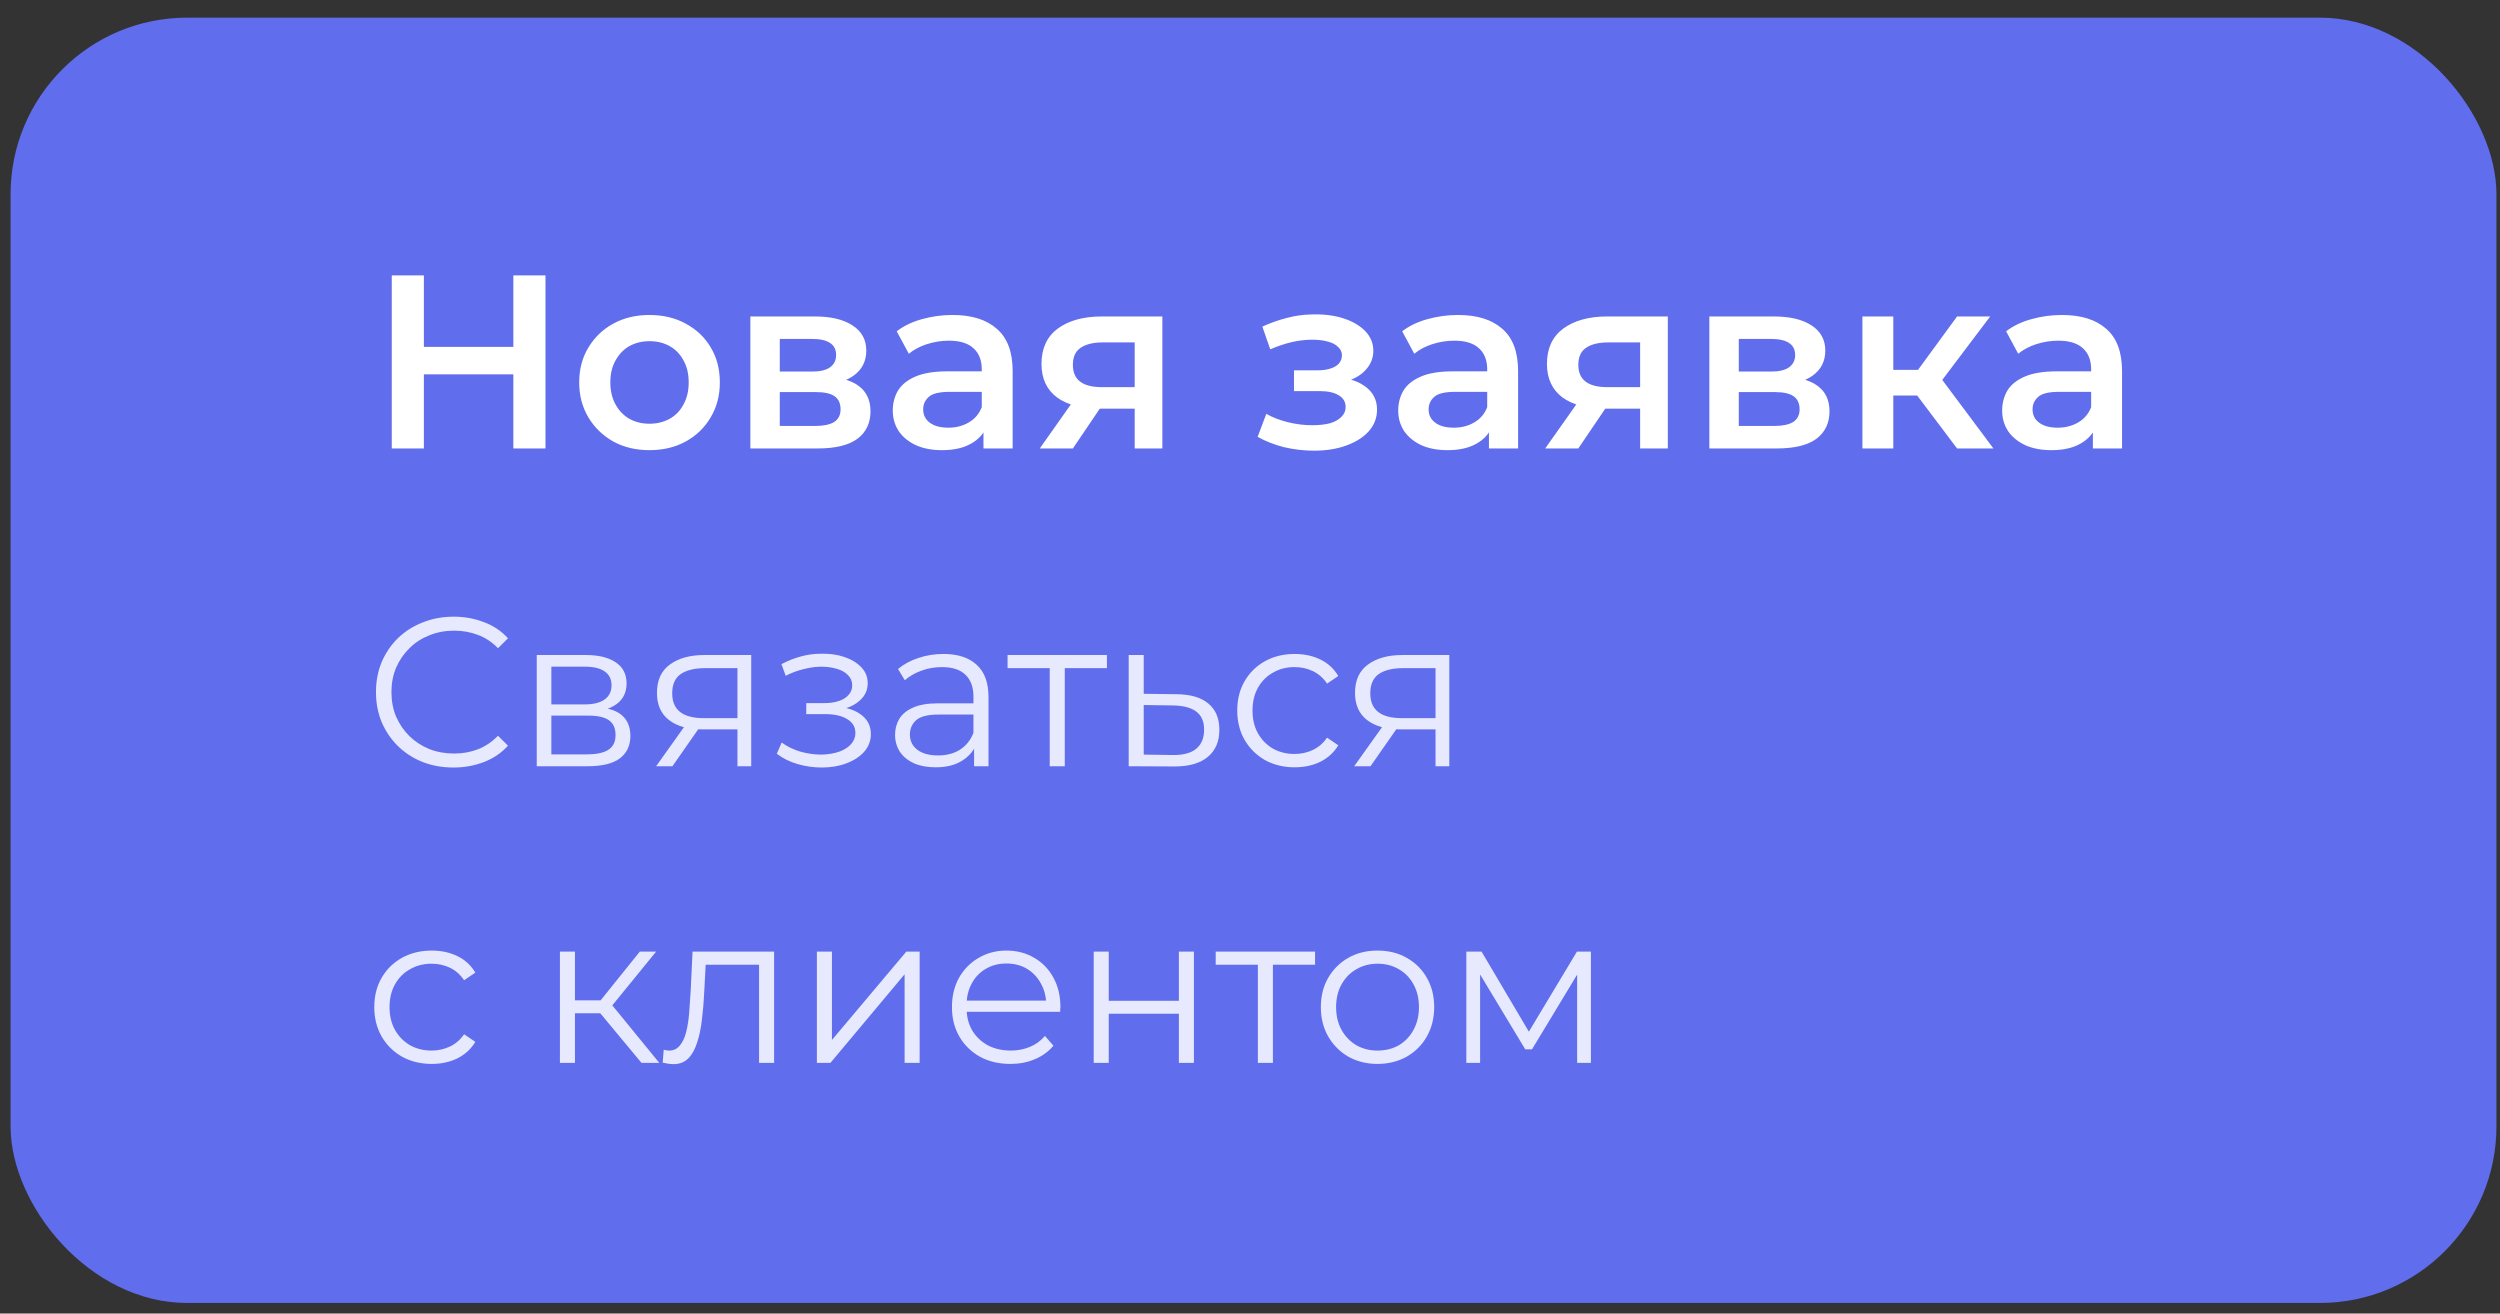
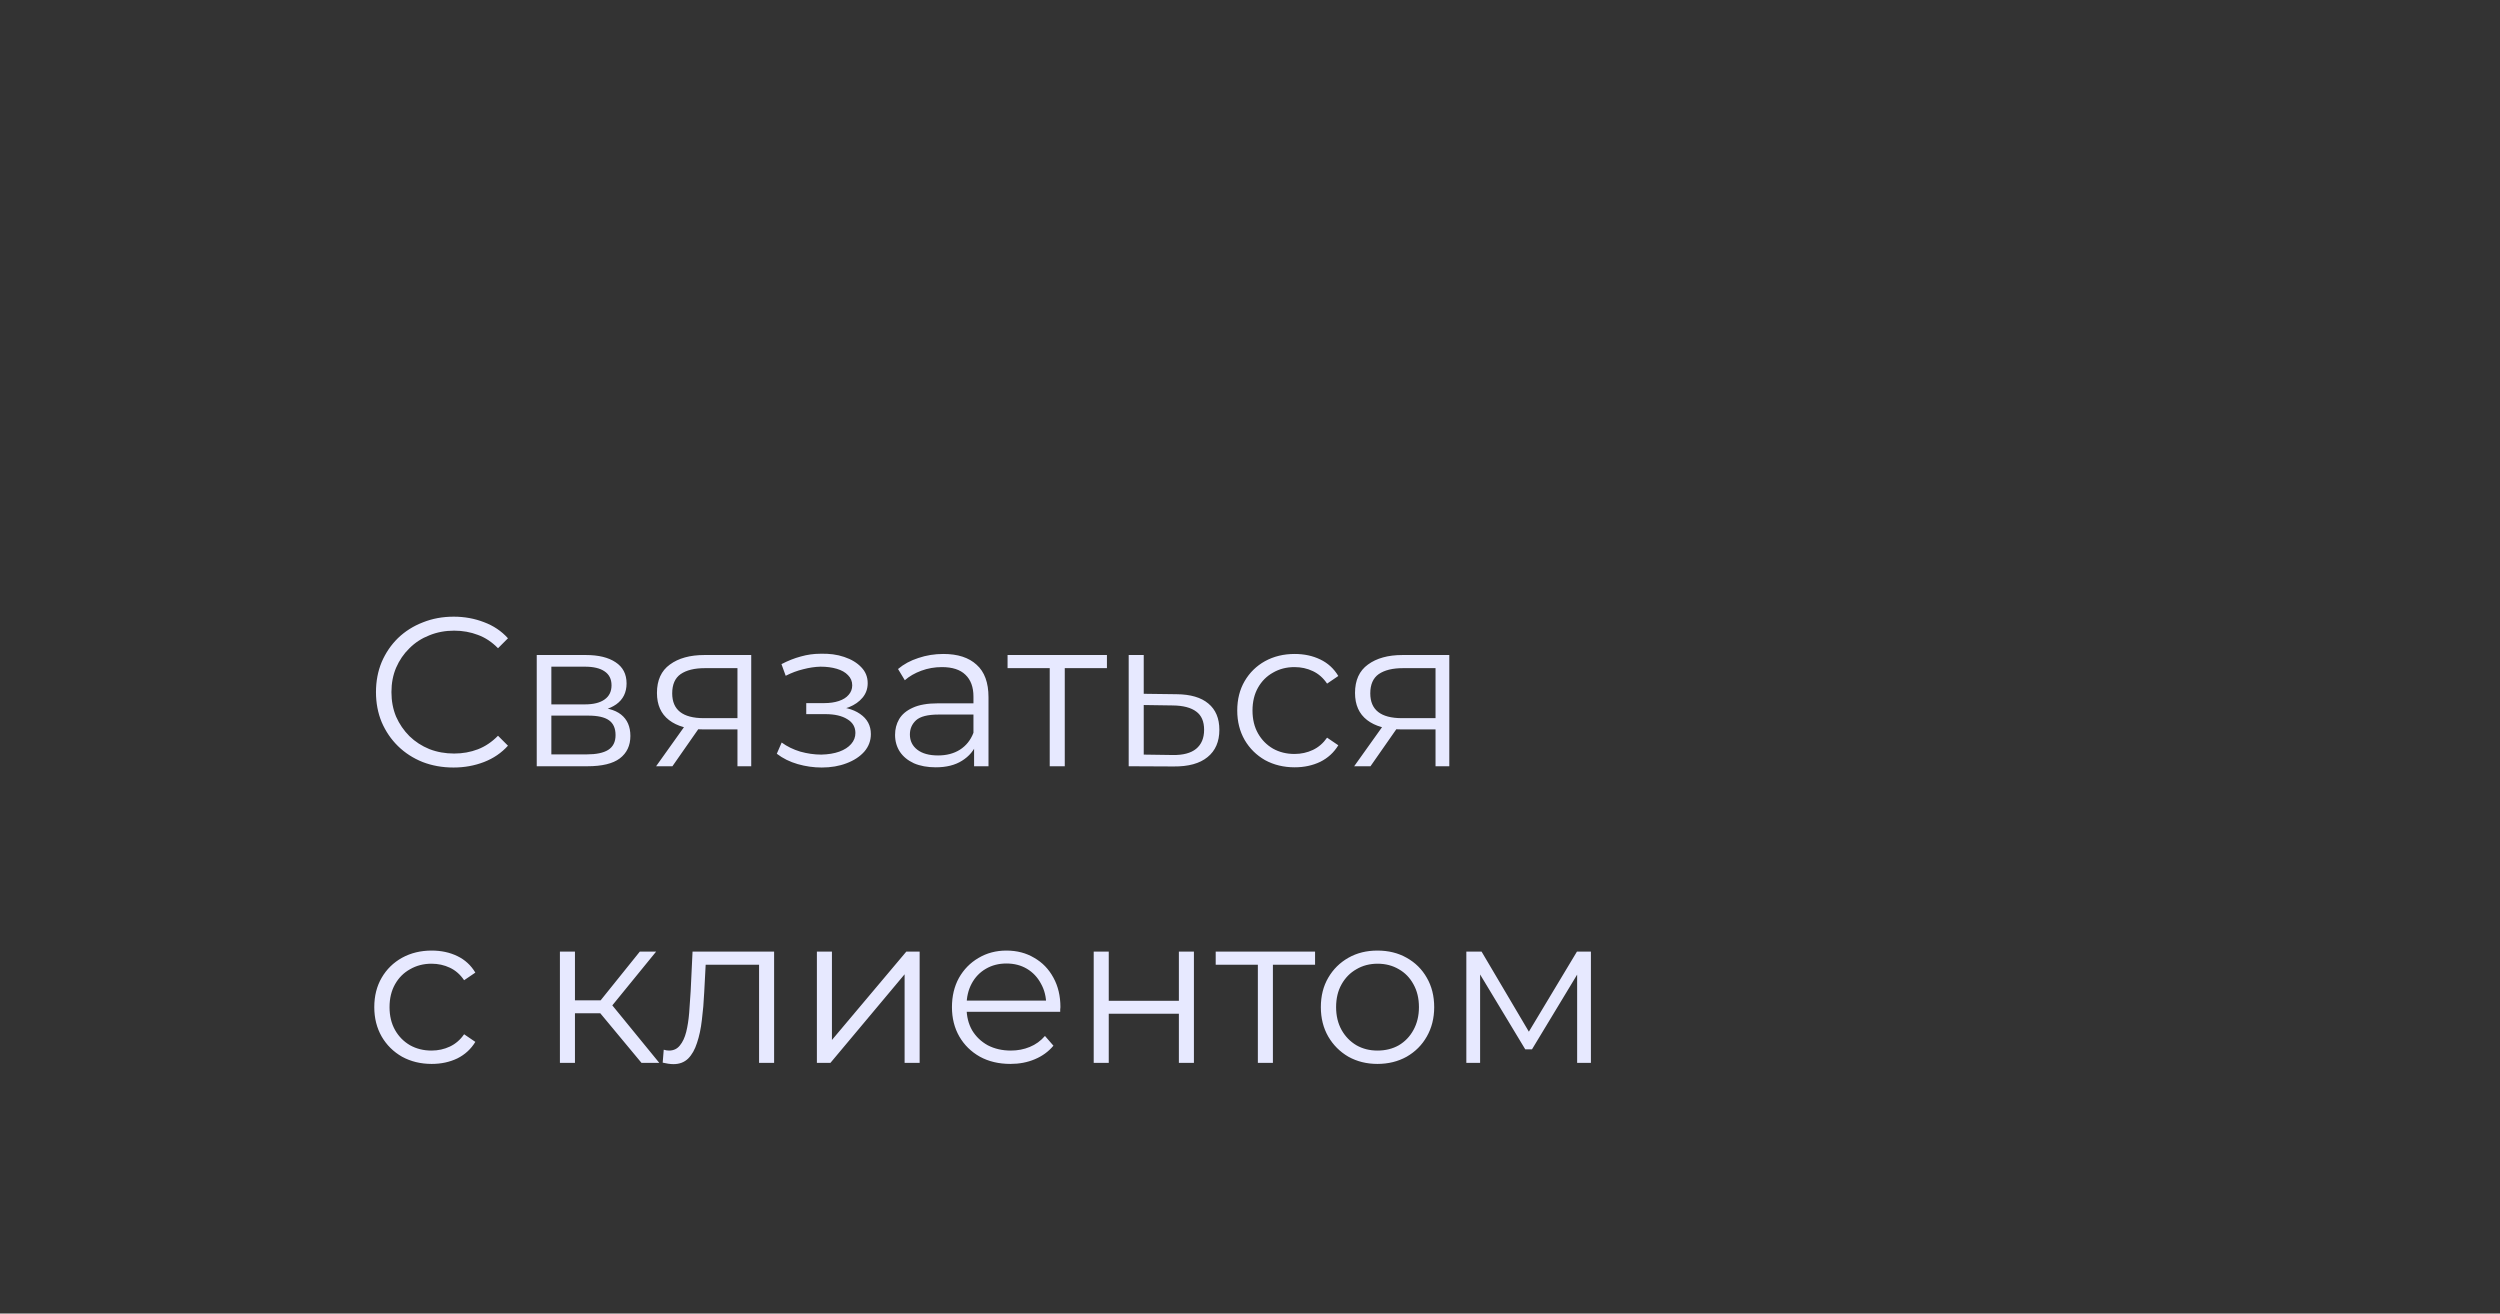
<svg xmlns="http://www.w3.org/2000/svg" width="118" height="62" viewBox="0 0 118 62" fill="none">
  <rect x="0" y="0" width="118" height="62" fill="#333333" stroke="none" />
-   <rect x="0.499" y="0.833" width="117.333" height="60.667" rx="8.333" fill="#606DED" />
-   <path d="M24.23 13H25.747V21.167H24.23V13ZM20.007 21.167H18.491V13H20.007V21.167ZM24.347 17.667H19.879V16.372H24.347V17.667ZM30.651 21.248C30.014 21.248 29.446 21.112 28.948 20.84C28.45 20.56 28.058 20.179 27.77 19.697C27.482 19.215 27.338 18.666 27.338 18.052C27.338 17.43 27.482 16.881 27.77 16.407C28.058 15.925 28.45 15.547 28.948 15.275C29.446 15.003 30.014 14.867 30.651 14.867C31.297 14.867 31.869 15.003 32.366 15.275C32.872 15.547 33.265 15.921 33.545 16.395C33.833 16.87 33.976 17.422 33.976 18.052C33.976 18.666 33.833 19.215 33.545 19.697C33.265 20.179 32.872 20.56 32.366 20.84C31.869 21.112 31.297 21.248 30.651 21.248ZM30.651 20C31.009 20 31.328 19.922 31.608 19.767C31.888 19.611 32.106 19.386 32.261 19.09C32.425 18.795 32.506 18.448 32.506 18.052C32.506 17.647 32.425 17.301 32.261 17.014C32.106 16.718 31.888 16.492 31.608 16.337C31.328 16.181 31.013 16.104 30.663 16.104C30.305 16.104 29.986 16.181 29.706 16.337C29.434 16.492 29.216 16.718 29.053 17.014C28.89 17.301 28.808 17.647 28.808 18.052C28.808 18.448 28.89 18.795 29.053 19.09C29.216 19.386 29.434 19.611 29.706 19.767C29.986 19.922 30.301 20 30.651 20ZM35.417 21.167V14.937H38.462C39.217 14.937 39.808 15.077 40.235 15.357C40.671 15.637 40.889 16.034 40.889 16.547C40.889 17.052 40.687 17.449 40.282 17.737C39.878 18.017 39.341 18.157 38.672 18.157L38.847 17.795C39.602 17.795 40.161 17.935 40.527 18.215C40.9 18.487 41.087 18.888 41.087 19.417C41.087 19.969 40.881 20.401 40.469 20.712C40.056 21.015 39.43 21.167 38.59 21.167H35.417ZM36.805 20.105H38.474C38.87 20.105 39.17 20.043 39.372 19.919C39.574 19.786 39.675 19.588 39.675 19.323C39.675 19.044 39.582 18.837 39.395 18.705C39.209 18.573 38.917 18.507 38.52 18.507H36.805V20.105ZM36.805 17.538H38.334C38.707 17.538 38.987 17.472 39.174 17.34C39.368 17.2 39.465 17.006 39.465 16.757C39.465 16.5 39.368 16.31 39.174 16.185C38.987 16.061 38.707 15.998 38.334 15.998H36.805V17.538ZM46.42 21.167V19.907L46.339 19.639V17.433C46.339 17.006 46.21 16.675 45.954 16.442C45.697 16.201 45.308 16.08 44.787 16.08C44.437 16.08 44.091 16.135 43.749 16.244C43.414 16.352 43.13 16.504 42.897 16.698L42.325 15.637C42.66 15.38 43.056 15.19 43.515 15.065C43.982 14.933 44.464 14.867 44.962 14.867C45.864 14.867 46.56 15.085 47.05 15.52C47.548 15.948 47.797 16.613 47.797 17.515V21.167H46.42ZM44.46 21.248C43.994 21.248 43.585 21.171 43.235 21.015C42.885 20.852 42.613 20.63 42.419 20.35C42.232 20.062 42.139 19.74 42.139 19.382C42.139 19.032 42.22 18.717 42.384 18.437C42.555 18.157 42.831 17.935 43.212 17.772C43.593 17.608 44.099 17.527 44.729 17.527H46.537V18.495H44.834C44.336 18.495 44.001 18.577 43.83 18.74C43.659 18.896 43.574 19.09 43.574 19.323C43.574 19.588 43.679 19.798 43.889 19.953C44.099 20.109 44.39 20.187 44.764 20.187C45.121 20.187 45.44 20.105 45.72 19.942C46.008 19.779 46.214 19.537 46.339 19.218L46.584 20.093C46.444 20.459 46.191 20.743 45.825 20.945C45.468 21.147 45.013 21.248 44.46 21.248ZM53.557 21.167V19.044L53.767 19.288H51.9C51.044 19.288 50.372 19.11 49.882 18.752C49.399 18.386 49.158 17.861 49.158 17.177C49.158 16.446 49.415 15.89 49.928 15.508C50.449 15.127 51.142 14.937 52.005 14.937H54.863V21.167H53.557ZM49.077 21.167L50.757 18.787H52.25L50.64 21.167H49.077ZM53.557 18.577V15.777L53.767 16.162H52.052C51.6 16.162 51.251 16.247 51.002 16.419C50.761 16.582 50.64 16.85 50.64 17.224C50.64 17.924 51.095 18.273 52.005 18.273H53.767L53.557 18.577ZM62.021 21.272C61.546 21.272 61.076 21.217 60.609 21.108C60.15 20.992 59.734 20.828 59.361 20.619L59.769 19.534C60.072 19.705 60.415 19.837 60.796 19.93C61.177 20.023 61.558 20.07 61.939 20.07C62.266 20.07 62.546 20.039 62.779 19.977C63.013 19.907 63.191 19.806 63.316 19.674C63.448 19.541 63.514 19.39 63.514 19.218C63.514 18.97 63.405 18.783 63.188 18.659C62.977 18.526 62.674 18.46 62.278 18.46H61.076V17.48H62.161C62.41 17.48 62.62 17.453 62.791 17.398C62.97 17.344 63.106 17.262 63.199 17.154C63.292 17.045 63.339 16.916 63.339 16.768C63.339 16.621 63.281 16.492 63.164 16.384C63.055 16.267 62.896 16.181 62.686 16.127C62.476 16.065 62.223 16.034 61.928 16.034C61.616 16.034 61.294 16.072 60.959 16.15C60.633 16.228 60.298 16.341 59.956 16.488L59.583 15.415C59.979 15.236 60.364 15.1 60.737 15.007C61.119 14.906 61.496 14.851 61.869 14.844C62.437 14.82 62.943 14.879 63.386 15.018C63.829 15.159 64.179 15.361 64.436 15.625C64.692 15.89 64.821 16.201 64.821 16.558C64.821 16.854 64.728 17.122 64.541 17.363C64.362 17.597 64.113 17.78 63.794 17.912C63.483 18.044 63.125 18.11 62.721 18.11L62.767 17.795C63.46 17.795 64.004 17.935 64.401 18.215C64.797 18.487 64.996 18.861 64.996 19.335C64.996 19.716 64.868 20.055 64.611 20.35C64.354 20.638 64 20.863 63.549 21.027C63.106 21.19 62.596 21.272 62.021 21.272ZM70.278 21.167V19.907L70.196 19.639V17.433C70.196 17.006 70.068 16.675 69.811 16.442C69.554 16.201 69.165 16.08 68.644 16.08C68.294 16.08 67.948 16.135 67.606 16.244C67.272 16.352 66.988 16.504 66.754 16.698L66.183 15.637C66.517 15.38 66.914 15.19 67.373 15.065C67.839 14.933 68.322 14.867 68.819 14.867C69.722 14.867 70.418 15.085 70.908 15.52C71.406 15.948 71.654 16.613 71.654 17.515V21.167H70.278ZM68.318 21.248C67.851 21.248 67.443 21.171 67.093 21.015C66.743 20.852 66.471 20.63 66.276 20.35C66.089 20.062 65.996 19.74 65.996 19.382C65.996 19.032 66.078 18.717 66.241 18.437C66.412 18.157 66.688 17.935 67.069 17.772C67.451 17.608 67.956 17.527 68.586 17.527H70.394V18.495H68.691C68.193 18.495 67.859 18.577 67.688 18.74C67.517 18.896 67.431 19.09 67.431 19.323C67.431 19.588 67.536 19.798 67.746 19.953C67.956 20.109 68.248 20.187 68.621 20.187C68.979 20.187 69.298 20.105 69.578 19.942C69.865 19.779 70.072 19.537 70.196 19.218L70.441 20.093C70.301 20.459 70.048 20.743 69.683 20.945C69.325 21.147 68.87 21.248 68.318 21.248ZM77.414 21.167V19.044L77.624 19.288H75.757C74.902 19.288 74.229 19.11 73.739 18.752C73.257 18.386 73.016 17.861 73.016 17.177C73.016 16.446 73.272 15.89 73.786 15.508C74.307 15.127 74.999 14.937 75.862 14.937H78.721V21.167H77.414ZM72.934 21.167L74.614 18.787H76.107L74.497 21.167H72.934ZM77.414 18.577V15.777L77.624 16.162H75.909C75.458 16.162 75.108 16.247 74.859 16.419C74.618 16.582 74.497 16.85 74.497 17.224C74.497 17.924 74.952 18.273 75.862 18.273H77.624L77.414 18.577ZM80.682 21.167V14.937H83.727C84.482 14.937 85.073 15.077 85.501 15.357C85.936 15.637 86.154 16.034 86.154 16.547C86.154 17.052 85.952 17.449 85.547 17.737C85.143 18.017 84.606 18.157 83.937 18.157L84.112 17.795C84.867 17.795 85.427 17.935 85.792 18.215C86.166 18.487 86.352 18.888 86.352 19.417C86.352 19.969 86.146 20.401 85.734 20.712C85.322 21.015 84.696 21.167 83.856 21.167H80.682ZM82.071 20.105H83.739C84.136 20.105 84.435 20.043 84.637 19.919C84.84 19.786 84.941 19.588 84.941 19.323C84.941 19.044 84.847 18.837 84.661 18.705C84.474 18.573 84.182 18.507 83.786 18.507H82.071V20.105ZM82.071 17.538H83.599C83.972 17.538 84.252 17.472 84.439 17.34C84.633 17.2 84.731 17.006 84.731 16.757C84.731 16.5 84.633 16.31 84.439 16.185C84.252 16.061 83.972 15.998 83.599 15.998H82.071V17.538ZM92.374 21.167L90.122 18.18L91.312 17.445L94.089 21.167H92.374ZM87.906 21.167V14.937H89.364V21.167H87.906ZM88.932 18.67V17.457H91.044V18.67H88.932ZM91.452 18.227L90.087 18.064L92.374 14.937H93.937L91.452 18.227ZM98.784 21.167V19.907L98.702 19.639V17.433C98.702 17.006 98.574 16.675 98.317 16.442C98.06 16.201 97.671 16.08 97.15 16.08C96.8 16.08 96.454 16.135 96.112 16.244C95.778 16.352 95.494 16.504 95.26 16.698L94.689 15.637C95.023 15.38 95.42 15.19 95.879 15.065C96.345 14.933 96.828 14.867 97.325 14.867C98.228 14.867 98.924 15.085 99.414 15.52C99.911 15.948 100.16 16.613 100.16 17.515V21.167H98.784ZM96.824 21.248C96.357 21.248 95.949 21.171 95.599 21.015C95.249 20.852 94.976 20.63 94.782 20.35C94.595 20.062 94.502 19.74 94.502 19.382C94.502 19.032 94.584 18.717 94.747 18.437C94.918 18.157 95.194 17.935 95.575 17.772C95.956 17.608 96.462 17.527 97.092 17.527H98.9V18.495H97.197C96.699 18.495 96.365 18.577 96.194 18.74C96.022 18.896 95.937 19.09 95.937 19.323C95.937 19.588 96.042 19.798 96.252 19.953C96.462 20.109 96.754 20.187 97.127 20.187C97.485 20.187 97.804 20.105 98.084 19.942C98.371 19.779 98.578 19.537 98.702 19.218L98.947 20.093C98.807 20.459 98.554 20.743 98.189 20.945C97.831 21.147 97.376 21.248 96.824 21.248Z" fill="white" />
  <path d="M21.406 36.227C20.879 36.227 20.393 36.14 19.946 35.967C19.499 35.787 19.113 35.537 18.786 35.217C18.459 34.897 18.203 34.52 18.016 34.087C17.836 33.654 17.746 33.18 17.746 32.667C17.746 32.154 17.836 31.68 18.016 31.247C18.203 30.814 18.459 30.437 18.786 30.117C19.119 29.797 19.509 29.55 19.956 29.377C20.403 29.197 20.889 29.107 21.416 29.107C21.923 29.107 22.399 29.194 22.846 29.367C23.293 29.534 23.669 29.787 23.976 30.127L23.506 30.597C23.219 30.303 22.903 30.093 22.556 29.967C22.209 29.834 21.836 29.767 21.436 29.767C21.016 29.767 20.626 29.84 20.266 29.987C19.906 30.127 19.593 30.33 19.326 30.597C19.059 30.857 18.849 31.163 18.696 31.517C18.549 31.863 18.476 32.247 18.476 32.667C18.476 33.087 18.549 33.474 18.696 33.827C18.849 34.173 19.059 34.48 19.326 34.747C19.593 35.007 19.906 35.21 20.266 35.357C20.626 35.497 21.016 35.567 21.436 35.567C21.836 35.567 22.209 35.5 22.556 35.367C22.903 35.233 23.219 35.02 23.506 34.727L23.976 35.197C23.669 35.537 23.293 35.794 22.846 35.967C22.399 36.14 21.919 36.227 21.406 36.227ZM25.334 36.167V30.917H27.654C28.248 30.917 28.714 31.03 29.054 31.257C29.401 31.483 29.574 31.817 29.574 32.257C29.574 32.684 29.411 33.014 29.084 33.247C28.758 33.474 28.328 33.587 27.794 33.587L27.934 33.377C28.561 33.377 29.021 33.493 29.314 33.727C29.608 33.96 29.754 34.297 29.754 34.737C29.754 35.19 29.588 35.544 29.254 35.797C28.928 36.044 28.418 36.167 27.724 36.167H25.334ZM26.024 35.607H27.694C28.141 35.607 28.478 35.537 28.704 35.397C28.938 35.25 29.054 35.017 29.054 34.697C29.054 34.377 28.951 34.144 28.744 33.997C28.538 33.85 28.211 33.777 27.764 33.777H26.024V35.607ZM26.024 33.247H27.604C28.011 33.247 28.321 33.17 28.534 33.017C28.754 32.864 28.864 32.64 28.864 32.347C28.864 32.053 28.754 31.834 28.534 31.687C28.321 31.54 28.011 31.467 27.604 31.467H26.024V33.247ZM34.808 36.167V34.277L34.938 34.427H33.158C32.485 34.427 31.958 34.28 31.578 33.987C31.198 33.694 31.008 33.267 31.008 32.707C31.008 32.107 31.212 31.66 31.618 31.367C32.025 31.067 32.568 30.917 33.248 30.917H35.458V36.167H34.808ZM30.968 36.167L32.408 34.147H33.148L31.738 36.167H30.968ZM34.808 34.067V31.327L34.938 31.537H33.268C32.782 31.537 32.401 31.63 32.128 31.817C31.861 32.004 31.728 32.307 31.728 32.727C31.728 33.507 32.225 33.897 33.218 33.897H34.938L34.808 34.067ZM38.785 36.227C38.405 36.227 38.029 36.173 37.655 36.067C37.282 35.96 36.952 35.797 36.665 35.577L36.895 35.047C37.149 35.233 37.442 35.377 37.775 35.477C38.109 35.57 38.439 35.617 38.765 35.617C39.092 35.61 39.375 35.563 39.615 35.477C39.855 35.39 40.042 35.27 40.175 35.117C40.309 34.964 40.375 34.79 40.375 34.597C40.375 34.317 40.249 34.1 39.995 33.947C39.742 33.787 39.395 33.707 38.955 33.707H38.055V33.187H38.905C39.165 33.187 39.395 33.154 39.595 33.087C39.795 33.02 39.949 32.923 40.055 32.797C40.169 32.67 40.225 32.52 40.225 32.347C40.225 32.16 40.159 32 40.025 31.867C39.899 31.733 39.722 31.634 39.495 31.567C39.269 31.5 39.012 31.467 38.725 31.467C38.465 31.474 38.195 31.514 37.915 31.587C37.635 31.654 37.359 31.757 37.085 31.897L36.885 31.347C37.192 31.187 37.495 31.067 37.795 30.987C38.102 30.9 38.409 30.857 38.715 30.857C39.135 30.843 39.512 30.893 39.845 31.007C40.185 31.12 40.455 31.284 40.655 31.497C40.855 31.703 40.955 31.953 40.955 32.247C40.955 32.507 40.875 32.733 40.715 32.927C40.555 33.12 40.342 33.27 40.075 33.377C39.809 33.483 39.505 33.537 39.165 33.537L39.195 33.347C39.795 33.347 40.262 33.464 40.595 33.697C40.935 33.93 41.105 34.247 41.105 34.647C41.105 34.96 41.002 35.237 40.795 35.477C40.589 35.71 40.309 35.894 39.955 36.027C39.609 36.16 39.219 36.227 38.785 36.227ZM45.977 36.167V35.007L45.947 34.817V32.877C45.947 32.43 45.82 32.087 45.567 31.847C45.32 31.607 44.95 31.487 44.457 31.487C44.117 31.487 43.794 31.544 43.487 31.657C43.18 31.77 42.92 31.92 42.707 32.107L42.387 31.577C42.654 31.35 42.974 31.177 43.347 31.057C43.72 30.93 44.114 30.867 44.527 30.867C45.207 30.867 45.73 31.037 46.097 31.377C46.47 31.71 46.657 32.22 46.657 32.907V36.167H45.977ZM44.167 36.217C43.774 36.217 43.43 36.154 43.137 36.027C42.85 35.894 42.63 35.714 42.477 35.487C42.324 35.254 42.247 34.987 42.247 34.687C42.247 34.413 42.31 34.167 42.437 33.947C42.57 33.72 42.784 33.54 43.077 33.407C43.377 33.267 43.777 33.197 44.277 33.197H46.087V33.727H44.297C43.79 33.727 43.437 33.817 43.237 33.997C43.044 34.177 42.947 34.4 42.947 34.667C42.947 34.967 43.064 35.207 43.297 35.387C43.53 35.567 43.857 35.657 44.277 35.657C44.677 35.657 45.02 35.567 45.307 35.387C45.6 35.2 45.814 34.934 45.947 34.587L46.107 35.077C45.974 35.423 45.74 35.7 45.407 35.907C45.08 36.114 44.667 36.217 44.167 36.217ZM49.547 36.167V31.347L49.727 31.537H47.557V30.917H52.247V31.537H50.077L50.257 31.347V36.167H49.547ZM55.534 32.767C56.194 32.773 56.694 32.92 57.034 33.207C57.38 33.493 57.554 33.907 57.554 34.447C57.554 35.007 57.367 35.437 56.994 35.737C56.627 36.037 56.094 36.184 55.394 36.177L53.274 36.167V30.917H53.984V32.747L55.534 32.767ZM55.354 35.637C55.84 35.644 56.207 35.547 56.454 35.347C56.707 35.14 56.834 34.84 56.834 34.447C56.834 34.053 56.71 33.767 56.464 33.587C56.217 33.4 55.847 33.303 55.354 33.297L53.984 33.277V35.617L55.354 35.637ZM61.108 36.217C60.588 36.217 60.122 36.103 59.708 35.877C59.302 35.644 58.982 35.327 58.748 34.927C58.515 34.52 58.398 34.057 58.398 33.537C58.398 33.01 58.515 32.547 58.748 32.147C58.982 31.747 59.302 31.433 59.708 31.207C60.122 30.98 60.588 30.867 61.108 30.867C61.555 30.867 61.958 30.953 62.318 31.127C62.678 31.3 62.962 31.56 63.168 31.907L62.638 32.267C62.458 32 62.235 31.803 61.968 31.677C61.702 31.55 61.412 31.487 61.098 31.487C60.725 31.487 60.388 31.573 60.088 31.747C59.788 31.913 59.552 32.15 59.378 32.457C59.205 32.764 59.118 33.123 59.118 33.537C59.118 33.95 59.205 34.31 59.378 34.617C59.552 34.923 59.788 35.163 60.088 35.337C60.388 35.504 60.725 35.587 61.098 35.587C61.412 35.587 61.702 35.523 61.968 35.397C62.235 35.27 62.458 35.077 62.638 34.817L63.168 35.177C62.962 35.517 62.678 35.777 62.318 35.957C61.958 36.13 61.555 36.217 61.108 36.217ZM67.757 36.167V34.277L67.887 34.427H66.107C65.434 34.427 64.907 34.28 64.527 33.987C64.147 33.694 63.957 33.267 63.957 32.707C63.957 32.107 64.161 31.66 64.567 31.367C64.974 31.067 65.517 30.917 66.197 30.917H68.407V36.167H67.757ZM63.917 36.167L65.357 34.147H66.097L64.687 36.167H63.917ZM67.757 34.067V31.327L67.887 31.537H66.217C65.731 31.537 65.351 31.63 65.077 31.817C64.811 32.004 64.677 32.307 64.677 32.727C64.677 33.507 65.174 33.897 66.167 33.897H67.887L67.757 34.067ZM20.376 50.217C19.856 50.217 19.389 50.103 18.976 49.877C18.569 49.644 18.249 49.327 18.016 48.927C17.783 48.52 17.666 48.057 17.666 47.537C17.666 47.01 17.783 46.547 18.016 46.147C18.249 45.747 18.569 45.434 18.976 45.207C19.389 44.98 19.856 44.867 20.376 44.867C20.823 44.867 21.226 44.953 21.586 45.127C21.946 45.3 22.229 45.56 22.436 45.907L21.906 46.267C21.726 46 21.503 45.803 21.236 45.677C20.969 45.55 20.679 45.487 20.366 45.487C19.993 45.487 19.656 45.574 19.356 45.747C19.056 45.913 18.819 46.15 18.646 46.457C18.473 46.764 18.386 47.123 18.386 47.537C18.386 47.95 18.473 48.31 18.646 48.617C18.819 48.923 19.056 49.163 19.356 49.337C19.656 49.504 19.993 49.587 20.366 49.587C20.679 49.587 20.969 49.523 21.236 49.397C21.503 49.27 21.726 49.077 21.906 48.817L22.436 49.177C22.229 49.517 21.946 49.777 21.586 49.957C21.226 50.13 20.823 50.217 20.376 50.217ZM30.278 50.167L28.118 47.567L28.708 47.217L31.118 50.167H30.278ZM26.428 50.167V44.917H27.138V50.167H26.428ZM26.918 47.827V47.217H28.608V47.827H26.918ZM28.768 47.617L28.108 47.517L30.198 44.917H30.968L28.768 47.617ZM31.279 50.157L31.328 49.547C31.375 49.553 31.419 49.563 31.459 49.577C31.505 49.584 31.545 49.587 31.578 49.587C31.792 49.587 31.962 49.507 32.089 49.347C32.222 49.187 32.322 48.974 32.389 48.707C32.455 48.44 32.502 48.14 32.529 47.807C32.555 47.467 32.578 47.127 32.599 46.787L32.688 44.917H36.538V50.167H35.828V45.327L36.008 45.537H33.148L33.319 45.317L33.239 46.837C33.218 47.29 33.182 47.724 33.129 48.137C33.082 48.55 33.005 48.913 32.898 49.227C32.798 49.54 32.658 49.787 32.478 49.967C32.298 50.14 32.069 50.227 31.788 50.227C31.709 50.227 31.625 50.22 31.538 50.207C31.459 50.194 31.372 50.177 31.279 50.157ZM38.557 50.167V44.917H39.267V49.087L42.777 44.917H43.407V50.167H42.697V45.987L39.197 50.167H38.557ZM47.692 50.217C47.145 50.217 46.665 50.103 46.252 49.877C45.838 49.644 45.515 49.327 45.282 48.927C45.048 48.52 44.932 48.057 44.932 47.537C44.932 47.017 45.042 46.557 45.262 46.157C45.488 45.757 45.795 45.444 46.182 45.217C46.575 44.983 47.015 44.867 47.502 44.867C47.995 44.867 48.432 44.98 48.812 45.207C49.198 45.427 49.502 45.74 49.722 46.147C49.942 46.547 50.052 47.01 50.052 47.537C50.052 47.57 50.048 47.607 50.042 47.647C50.042 47.68 50.042 47.717 50.042 47.757H45.472V47.227H49.662L49.382 47.437C49.382 47.057 49.298 46.72 49.132 46.427C48.972 46.127 48.752 45.894 48.472 45.727C48.192 45.56 47.868 45.477 47.502 45.477C47.142 45.477 46.818 45.56 46.532 45.727C46.245 45.894 46.022 46.127 45.862 46.427C45.702 46.727 45.622 47.07 45.622 47.457V47.567C45.622 47.967 45.708 48.32 45.882 48.627C46.062 48.927 46.308 49.163 46.622 49.337C46.942 49.504 47.305 49.587 47.712 49.587C48.032 49.587 48.328 49.53 48.602 49.417C48.882 49.303 49.122 49.13 49.322 48.897L49.722 49.357C49.488 49.637 49.195 49.85 48.842 49.997C48.495 50.144 48.112 50.217 47.692 50.217ZM51.623 50.167V44.917H52.333V47.237H55.643V44.917H56.353V50.167H55.643V47.847H52.333V50.167H51.623ZM59.371 50.167V45.347L59.551 45.537H57.381V44.917H62.071V45.537H59.901L60.081 45.347V50.167H59.371ZM65.014 50.217C64.507 50.217 64.05 50.103 63.644 49.877C63.244 49.644 62.927 49.327 62.694 48.927C62.46 48.52 62.344 48.057 62.344 47.537C62.344 47.01 62.46 46.547 62.694 46.147C62.927 45.747 63.244 45.434 63.644 45.207C64.044 44.98 64.5 44.867 65.014 44.867C65.534 44.867 65.994 44.98 66.394 45.207C66.8 45.434 67.117 45.747 67.344 46.147C67.577 46.547 67.694 47.01 67.694 47.537C67.694 48.057 67.577 48.52 67.344 48.927C67.117 49.327 66.8 49.644 66.394 49.877C65.987 50.103 65.527 50.217 65.014 50.217ZM65.014 49.587C65.394 49.587 65.73 49.504 66.024 49.337C66.317 49.163 66.547 48.923 66.714 48.617C66.887 48.303 66.974 47.944 66.974 47.537C66.974 47.123 66.887 46.764 66.714 46.457C66.547 46.15 66.317 45.913 66.024 45.747C65.73 45.574 65.397 45.487 65.024 45.487C64.65 45.487 64.317 45.574 64.024 45.747C63.73 45.913 63.497 46.15 63.324 46.457C63.15 46.764 63.064 47.123 63.064 47.537C63.064 47.944 63.15 48.303 63.324 48.617C63.497 48.923 63.73 49.163 64.024 49.337C64.317 49.504 64.647 49.587 65.014 49.587ZM69.211 50.167V44.917H69.931L72.311 48.947H72.011L74.431 44.917H75.091V50.167H74.441V45.727L74.571 45.787L72.311 49.527H71.991L69.711 45.747L69.861 45.717V50.167H69.211Z" fill="#E7E9FF" />
</svg>